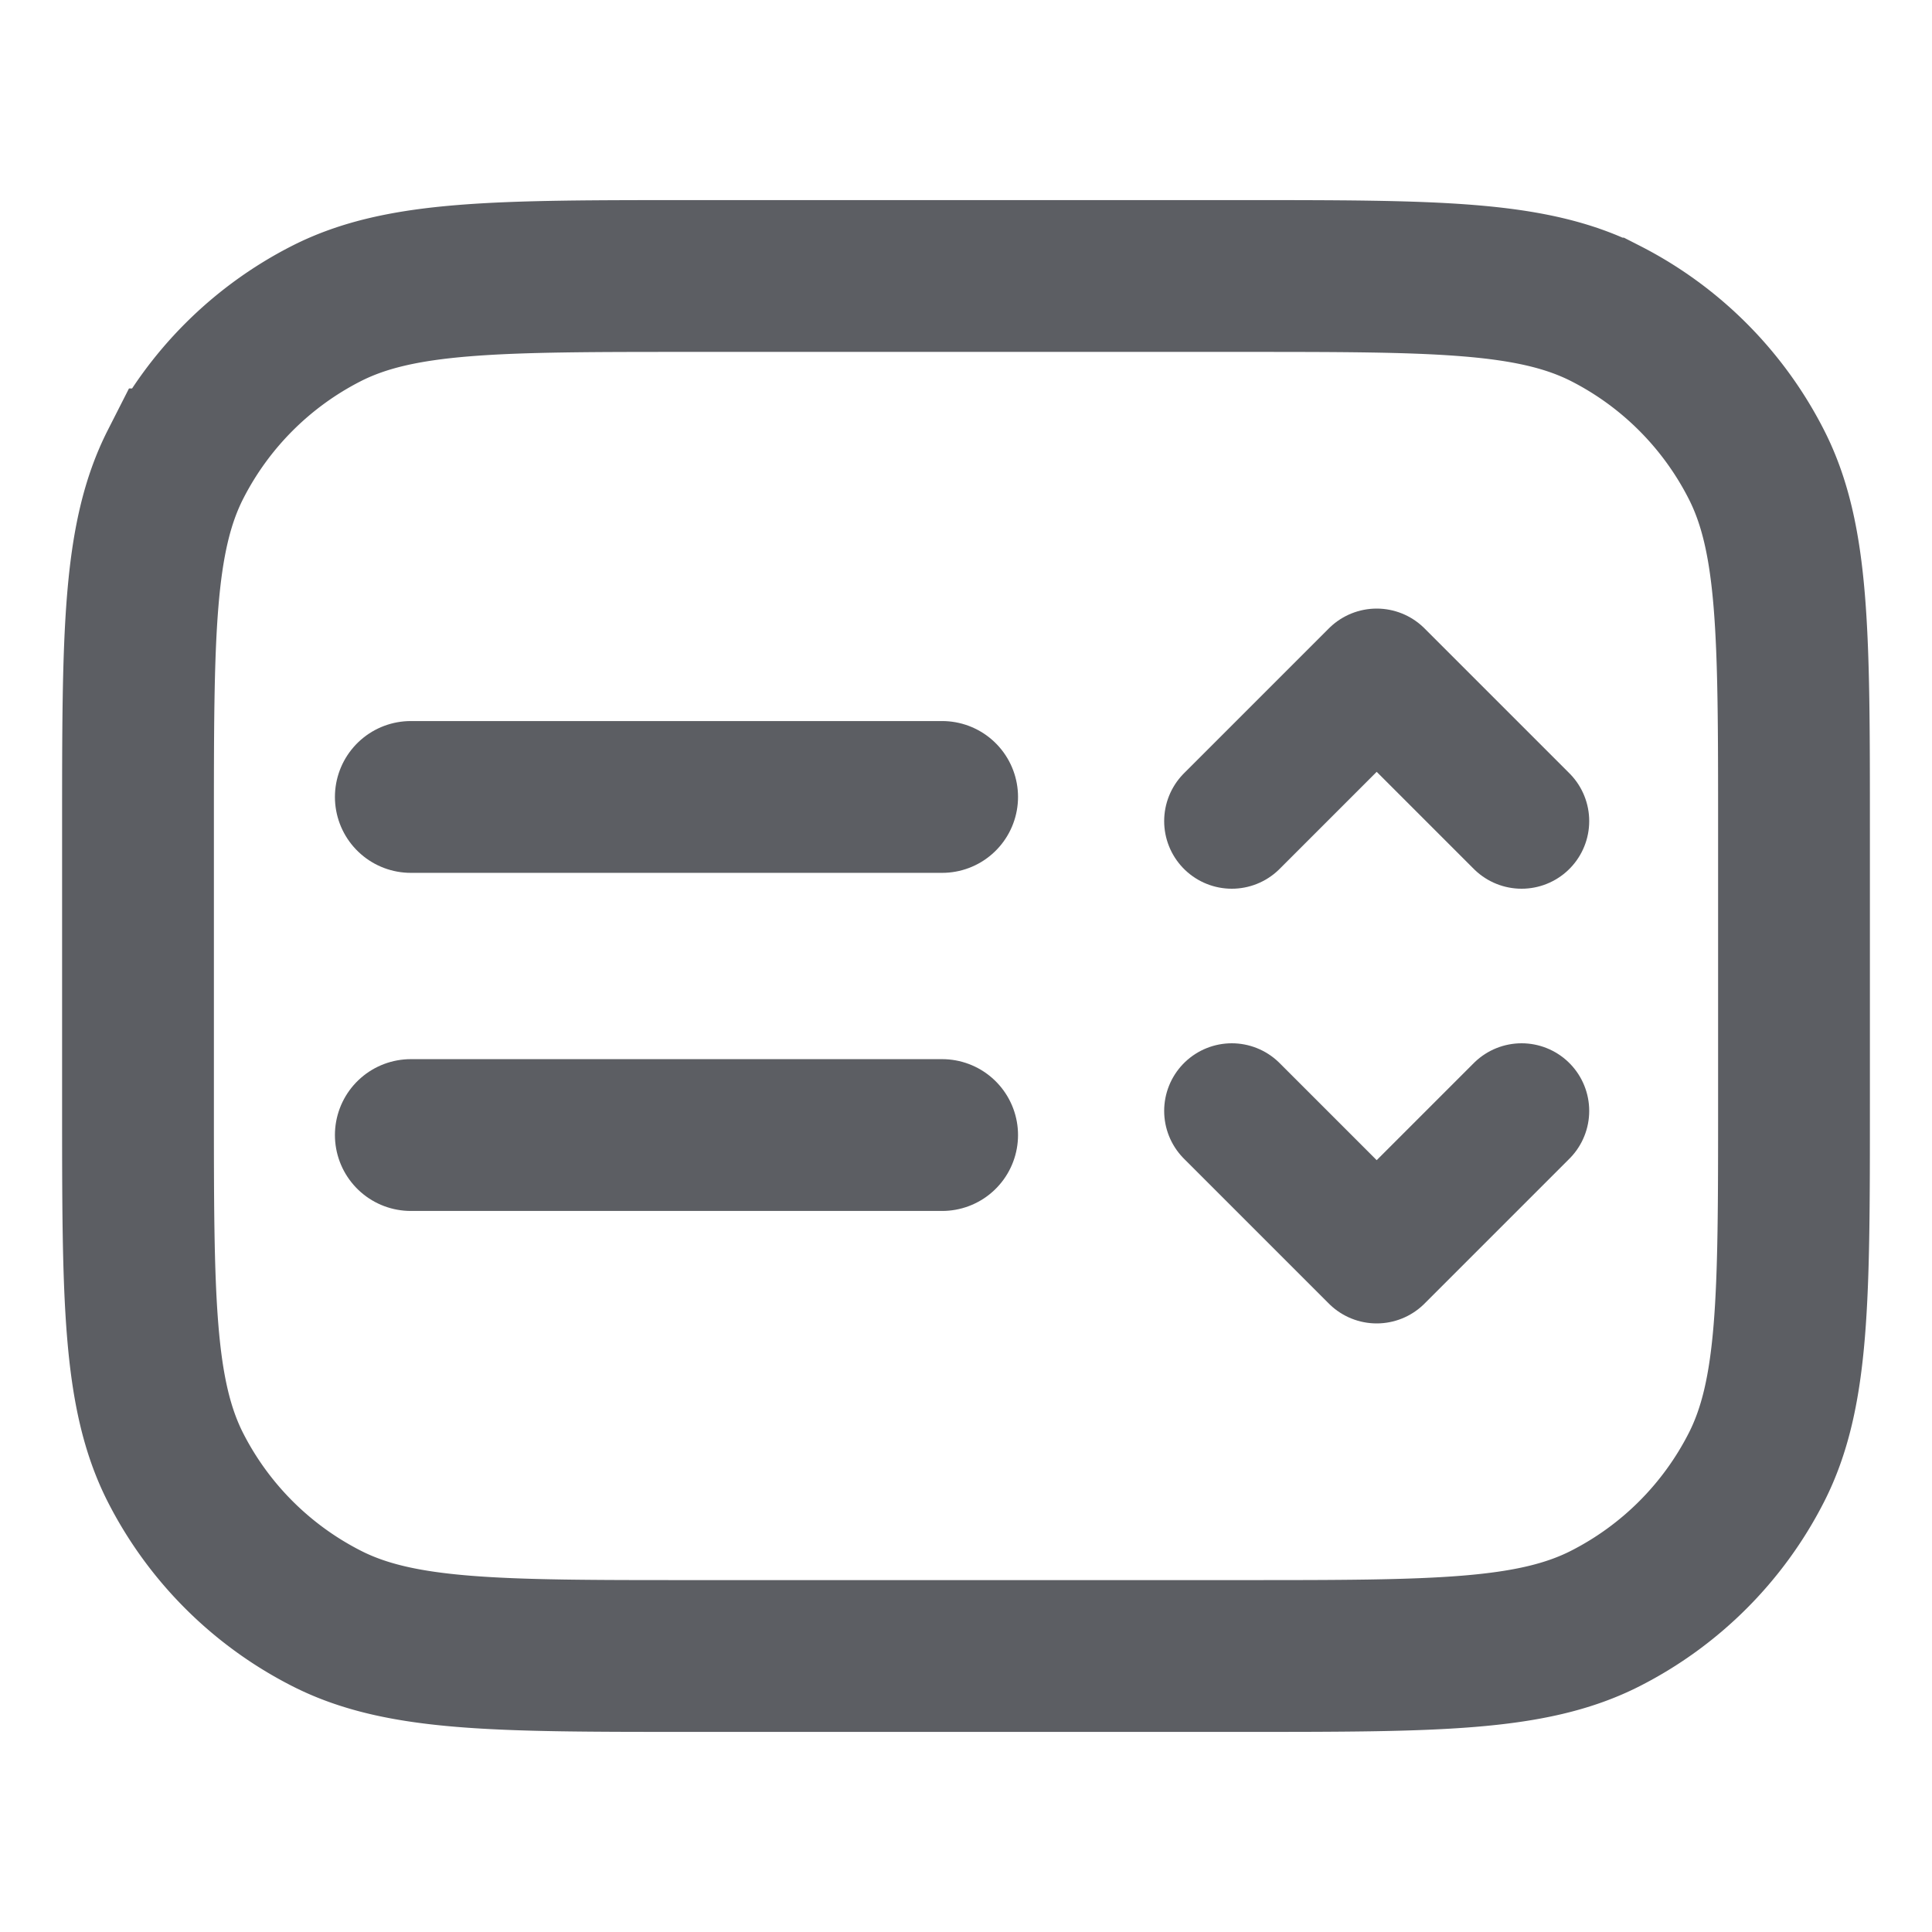
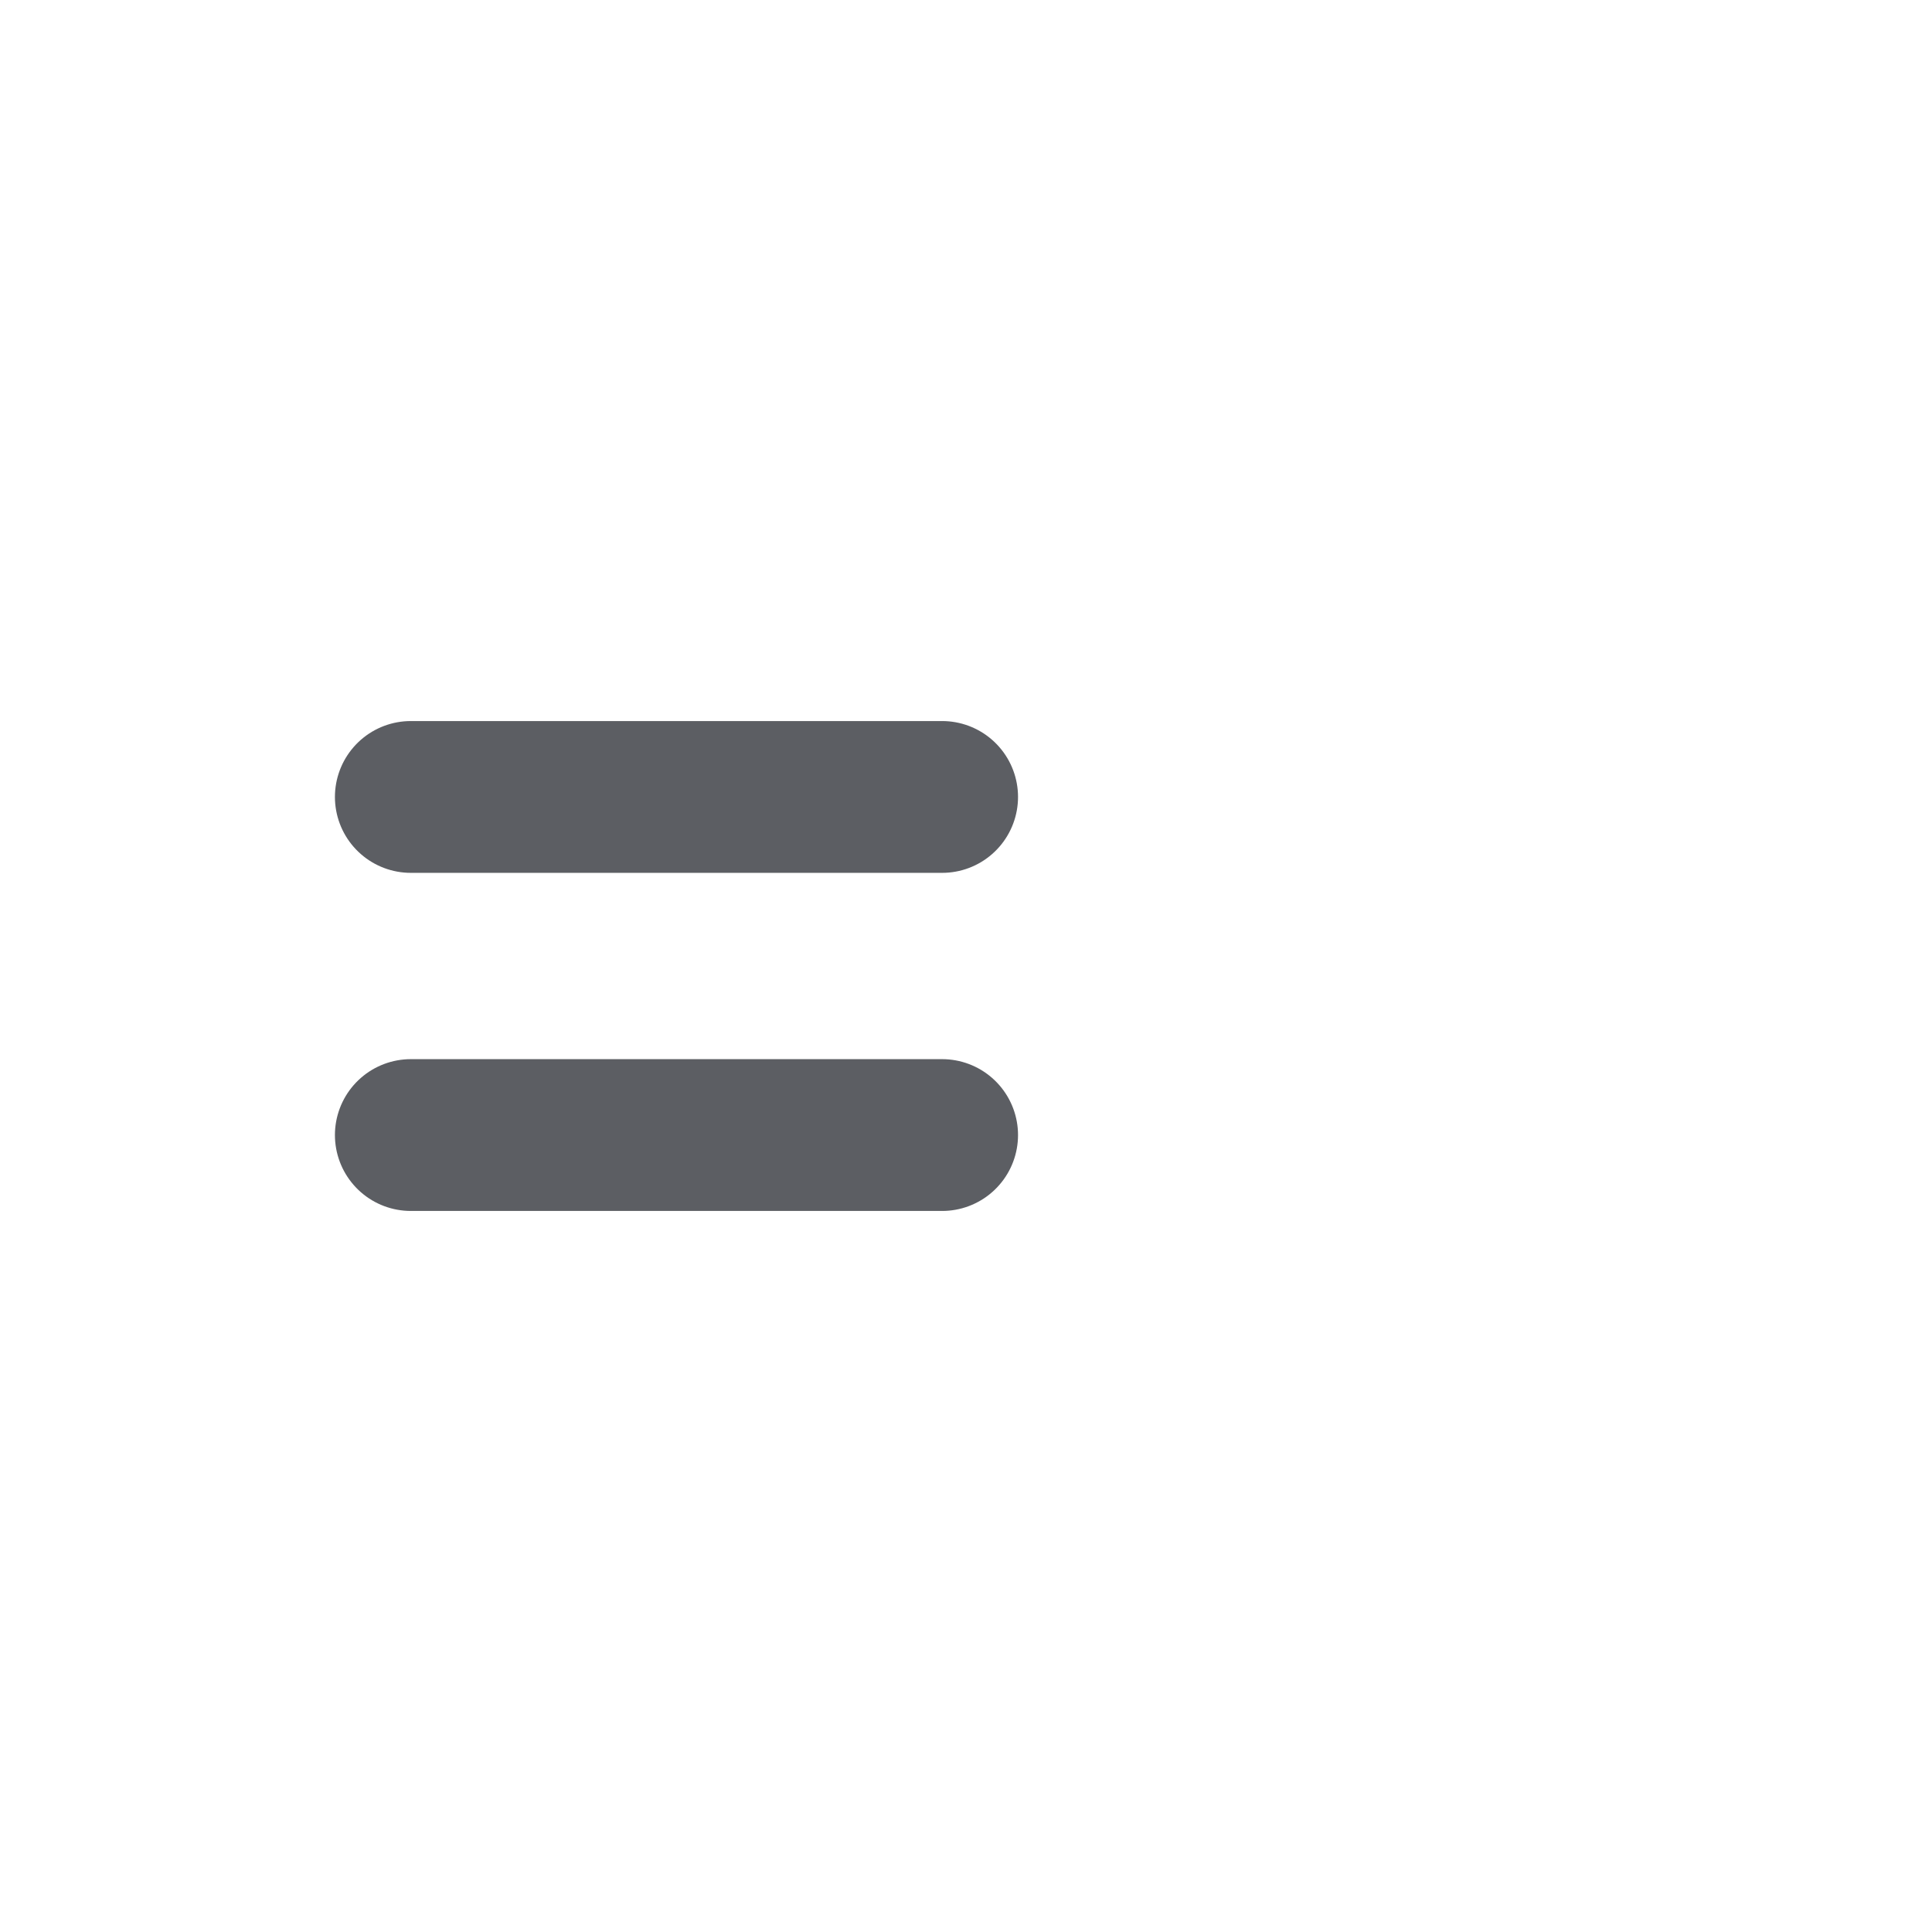
<svg xmlns="http://www.w3.org/2000/svg" width="14" height="14" fill="none">
-   <path stroke="#5C5E63" stroke-width="1.1" d="M1 6c0-1.4 0-2.1.272-2.635a2.5 2.5 0 0 1 1.093-1.093C2.9 2 3.6 2 5 2h4c1.4 0 2.1 0 2.635.272a2.5 2.5 0 0 1 1.092 1.093C13 3.9 13 4.6 13 6v2c0 1.4 0 2.1-.273 2.635a2.5 2.5 0 0 1-1.092 1.092C11.1 12 10.4 12 9 12H5c-1.4 0-2.1 0-2.635-.273a2.5 2.5 0 0 1-1.093-1.092C1 10.1 1 9.4 1 8V6Z" />
-   <path stroke="#5C5E63" stroke-linecap="round" stroke-linejoin="round" stroke-width=".98" d="m8.926 5.95 1.05-1.05 1.05 1.05M8.926 8.05l1.05 1.05 1.05-1.05" />
  <path stroke="#5C5E63" stroke-linecap="round" stroke-linejoin="round" stroke-width="1.1" d="M2.977 5.775h3.85M2.977 8.225h3.85" />
</svg>